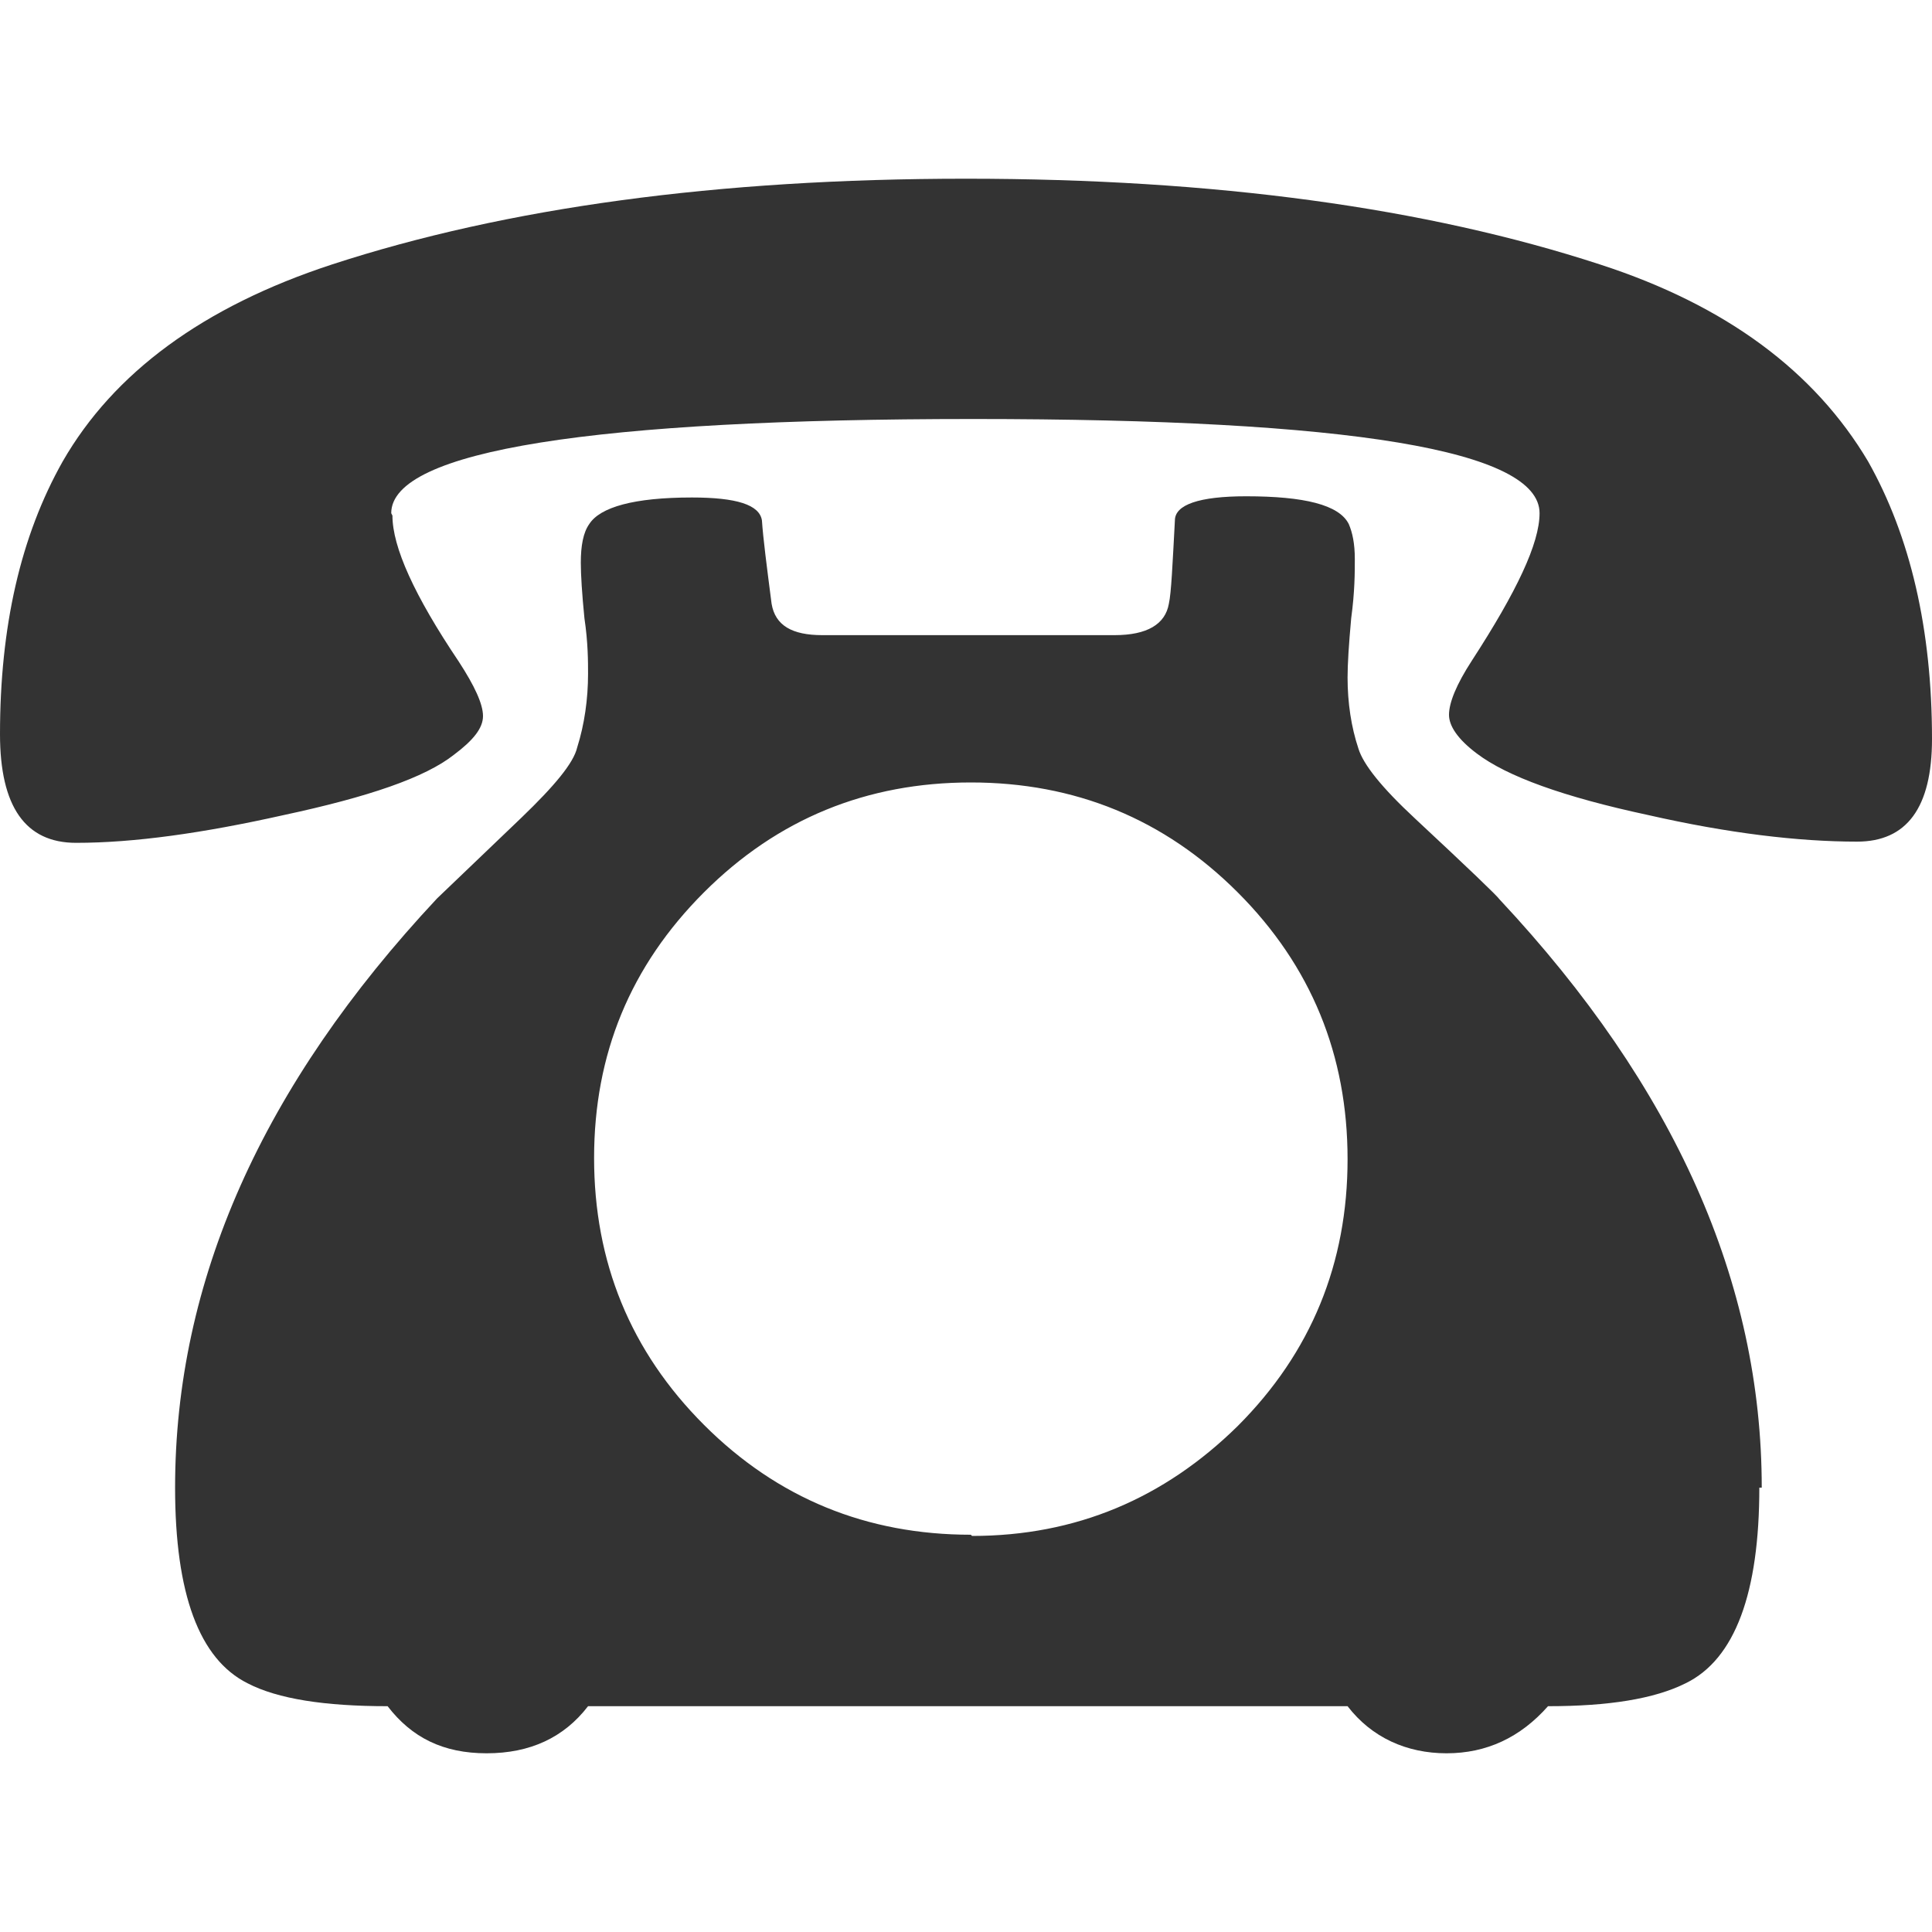
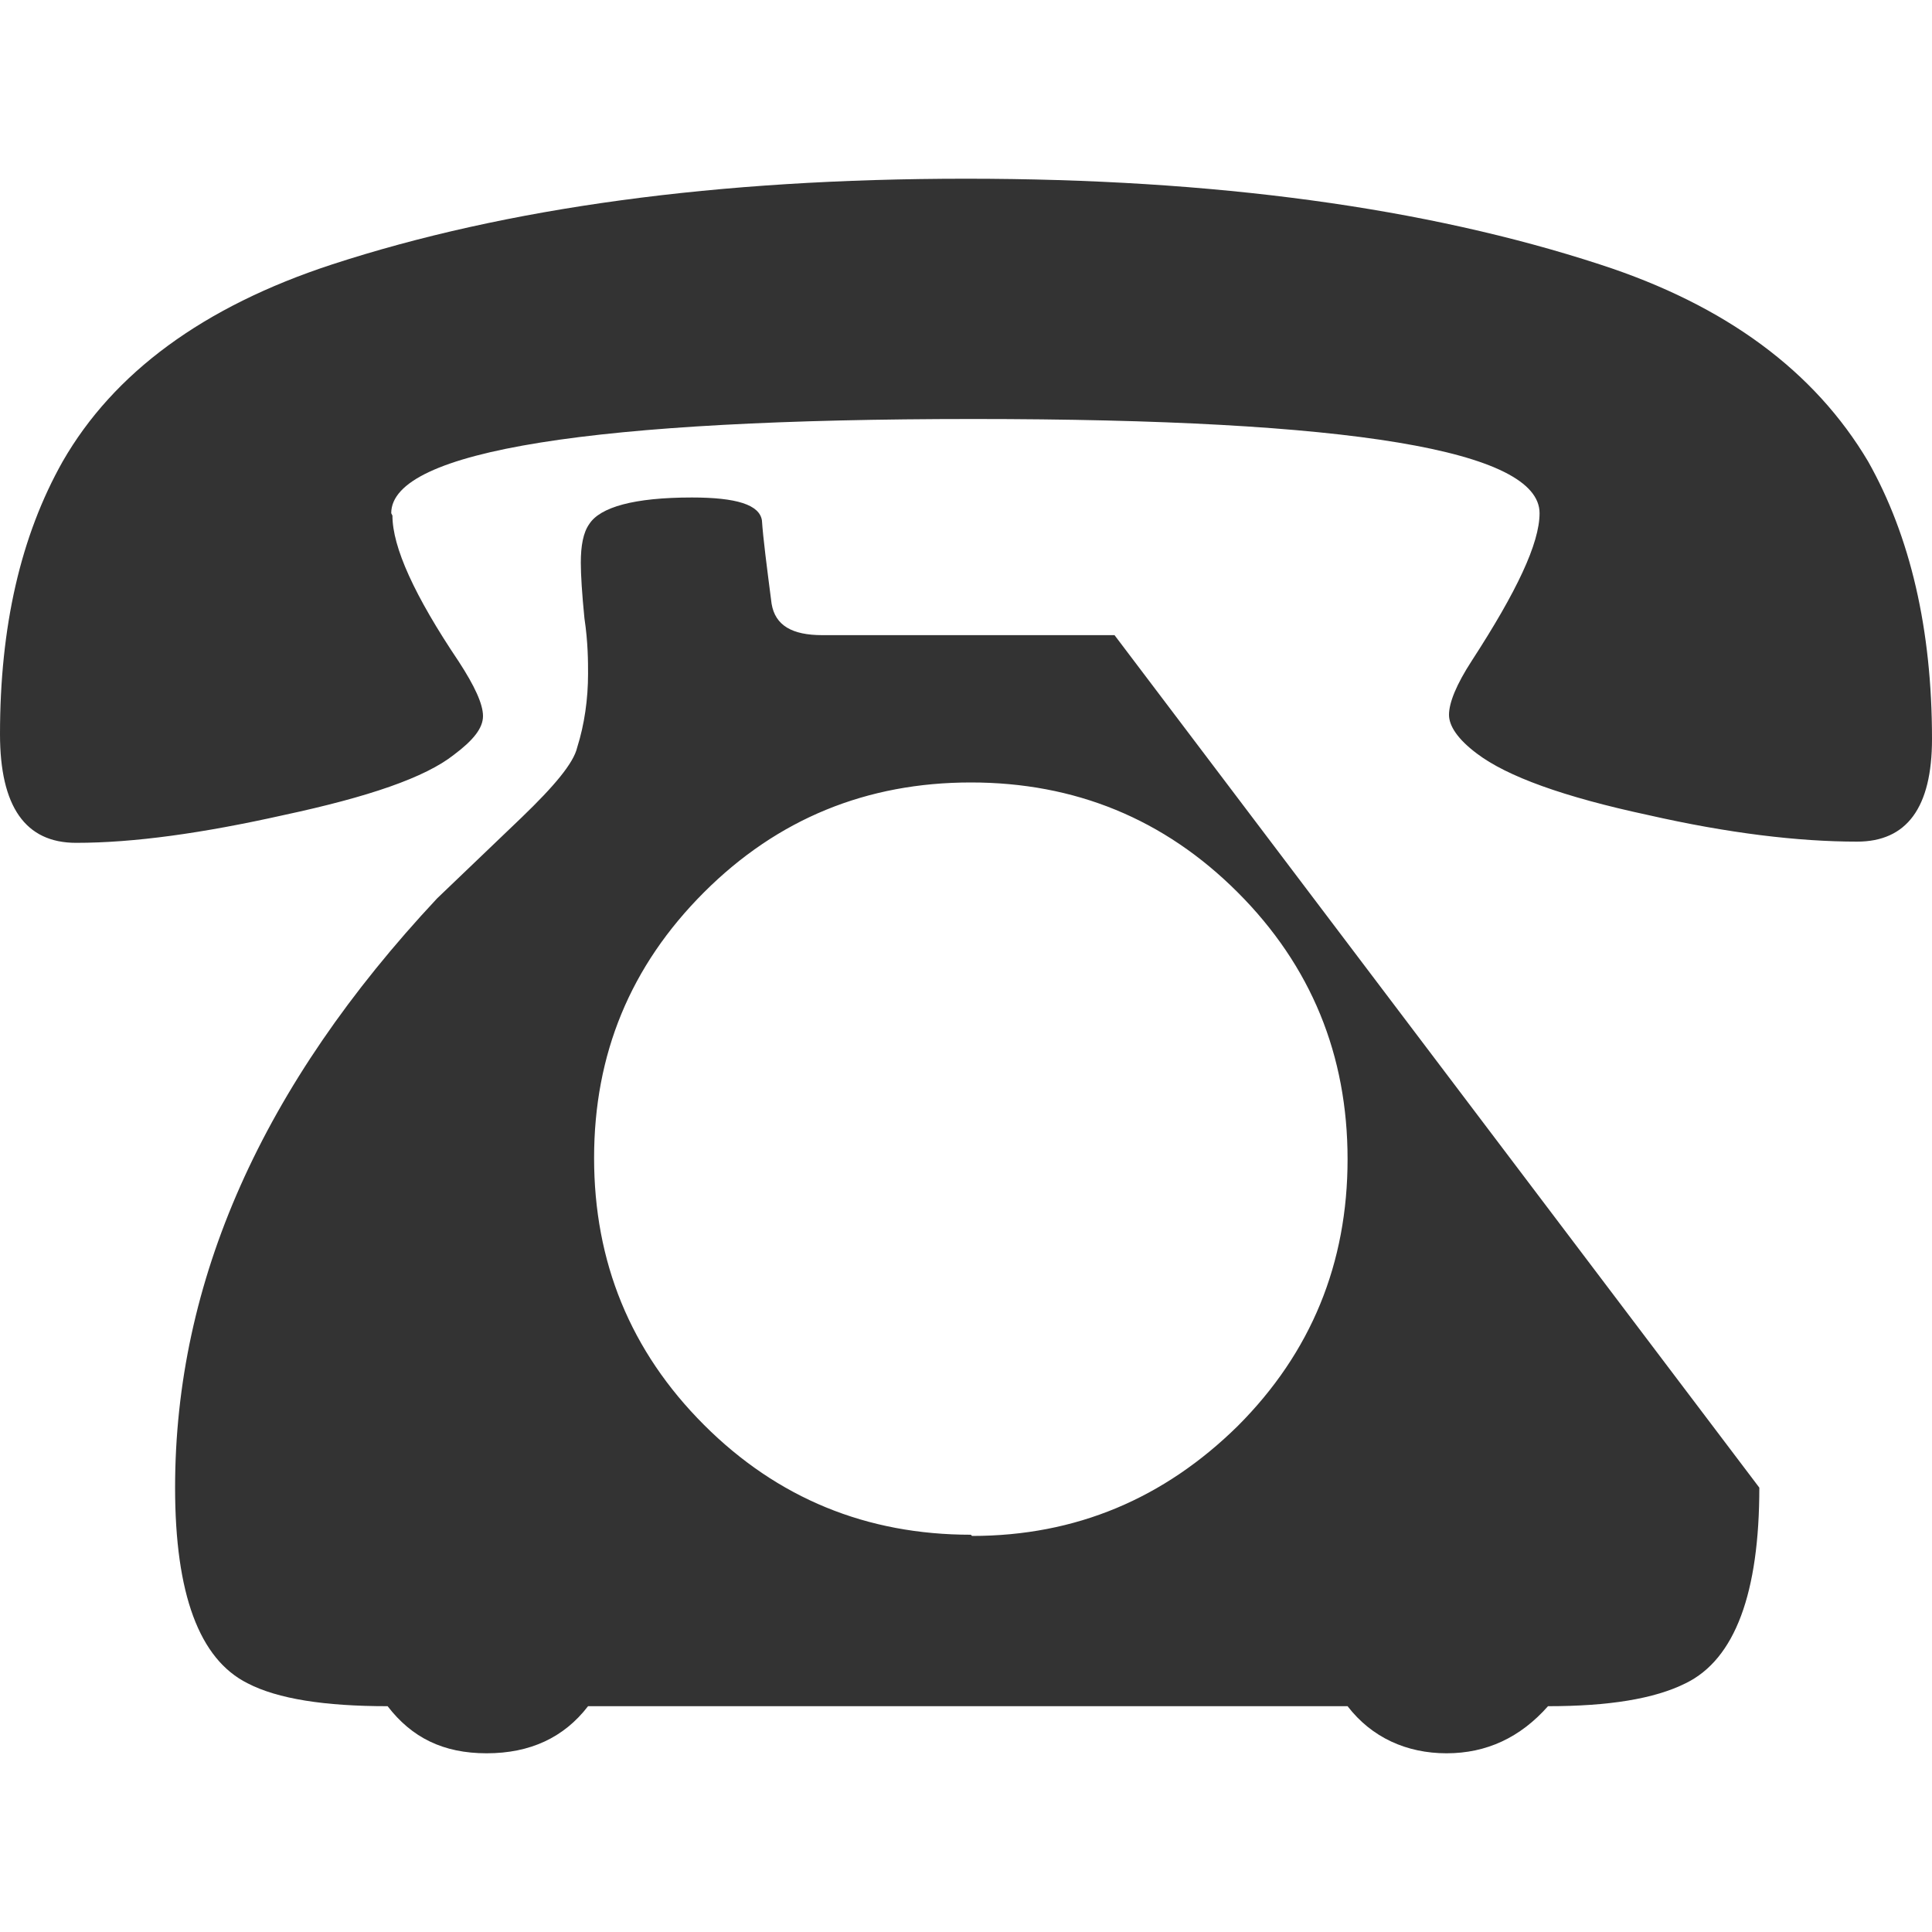
<svg xmlns="http://www.w3.org/2000/svg" id="_レイヤー_1" data-name="レイヤー 1" viewBox="0 0 16 16">
  <defs>
    <style>
      .cls-1 {
        fill: #333;
        stroke-width: 0px;
      }
    </style>
  </defs>
-   <path class="cls-1" d="M8.05,12.72c.86,0,1.59-.31,2.2-.91.61-.61.91-1.35.91-2.21s-.3-1.6-.91-2.21c-.61-.61-1.35-.91-2.21-.91s-1.6.3-2.21.91-.91,1.34-.91,2.2.3,1.6.91,2.21c.61.61,1.35.91,2.21.91M14.57,12.32c0,.87-.2,1.42-.61,1.62-.26.13-.64.19-1.14.19-.23.26-.51.39-.84.39s-.62-.13-.82-.39h-6.29c-.2.26-.48.39-.84.39s-.62-.13-.82-.39c-.52,0-.91-.06-1.16-.19-.4-.2-.6-.74-.6-1.62,0-1.71.72-3.33,2.17-4.88,0,0,.24-.23.7-.67.27-.26.43-.45.46-.58.06-.19.09-.4.09-.61,0-.1,0-.26-.03-.46-.02-.2-.03-.36-.03-.46,0-.14.02-.25.07-.32.09-.14.37-.22.85-.22.37,0,.56.06.58.19.01.15.04.38.08.69.03.18.17.26.42.26h2.42c.27,0,.42-.09.45-.26.02-.09.03-.32.05-.69,0-.13.2-.2.59-.2.48,0,.77.07.85.23.03.07.05.16.05.29,0,.11,0,.27-.03.49-.02.22-.03.38-.03.49,0,.21.03.41.09.59.04.13.19.32.47.58.44.41.68.64.7.67,1.45,1.55,2.17,3.17,2.17,4.87M3.25,4.27c0,.26.18.66.55,1.21.13.2.2.35.2.45s-.08.2-.24.32c-.24.19-.71.35-1.41.5-.67.15-1.24.23-1.72.23C.21,6.98,0,6.68,0,6.08,0,5.19.17,4.44.52,3.82c.42-.73,1.16-1.28,2.23-1.63,1.44-.47,3.19-.71,5.25-.71s3.81.24,5.25.71c1.05.34,1.78.89,2.22,1.63.35.62.53,1.39.53,2.3,0,.57-.21.85-.62.85-.49,0-1.07-.07-1.73-.22-.7-.15-1.17-.32-1.42-.51-.16-.12-.23-.23-.23-.32,0-.1.06-.25.19-.45.37-.57.56-.97.56-1.22,0-.52-1.56-.78-4.69-.78s-4.82.26-4.82.78" />
+   <path class="cls-1" d="M8.05,12.72c.86,0,1.59-.31,2.2-.91.61-.61.91-1.35.91-2.21s-.3-1.6-.91-2.21c-.61-.61-1.35-.91-2.21-.91s-1.6.3-2.21.91-.91,1.34-.91,2.2.3,1.6.91,2.21c.61.61,1.35.91,2.21.91M14.57,12.32c0,.87-.2,1.42-.61,1.62-.26.13-.64.19-1.14.19-.23.26-.51.39-.84.39s-.62-.13-.82-.39h-6.29c-.2.26-.48.39-.84.39s-.62-.13-.82-.39c-.52,0-.91-.06-1.16-.19-.4-.2-.6-.74-.6-1.62,0-1.71.72-3.33,2.17-4.88,0,0,.24-.23.7-.67.27-.26.43-.45.46-.58.06-.19.09-.4.09-.61,0-.1,0-.26-.03-.46-.02-.2-.03-.36-.03-.46,0-.14.02-.25.07-.32.09-.14.37-.22.85-.22.37,0,.56.06.58.19.01.15.04.38.08.69.03.18.17.26.42.26h2.42M3.25,4.27c0,.26.18.66.55,1.21.13.2.2.35.2.45s-.08.2-.24.32c-.24.19-.71.35-1.41.5-.67.15-1.24.23-1.72.23C.21,6.98,0,6.68,0,6.08,0,5.19.17,4.44.52,3.82c.42-.73,1.16-1.28,2.23-1.63,1.44-.47,3.19-.71,5.25-.71s3.81.24,5.25.71c1.05.34,1.78.89,2.22,1.63.35.62.53,1.39.53,2.3,0,.57-.21.85-.62.85-.49,0-1.07-.07-1.73-.22-.7-.15-1.17-.32-1.42-.51-.16-.12-.23-.23-.23-.32,0-.1.06-.25.19-.45.37-.57.56-.97.56-1.22,0-.52-1.56-.78-4.69-.78s-4.82.26-4.82.78" />
</svg>